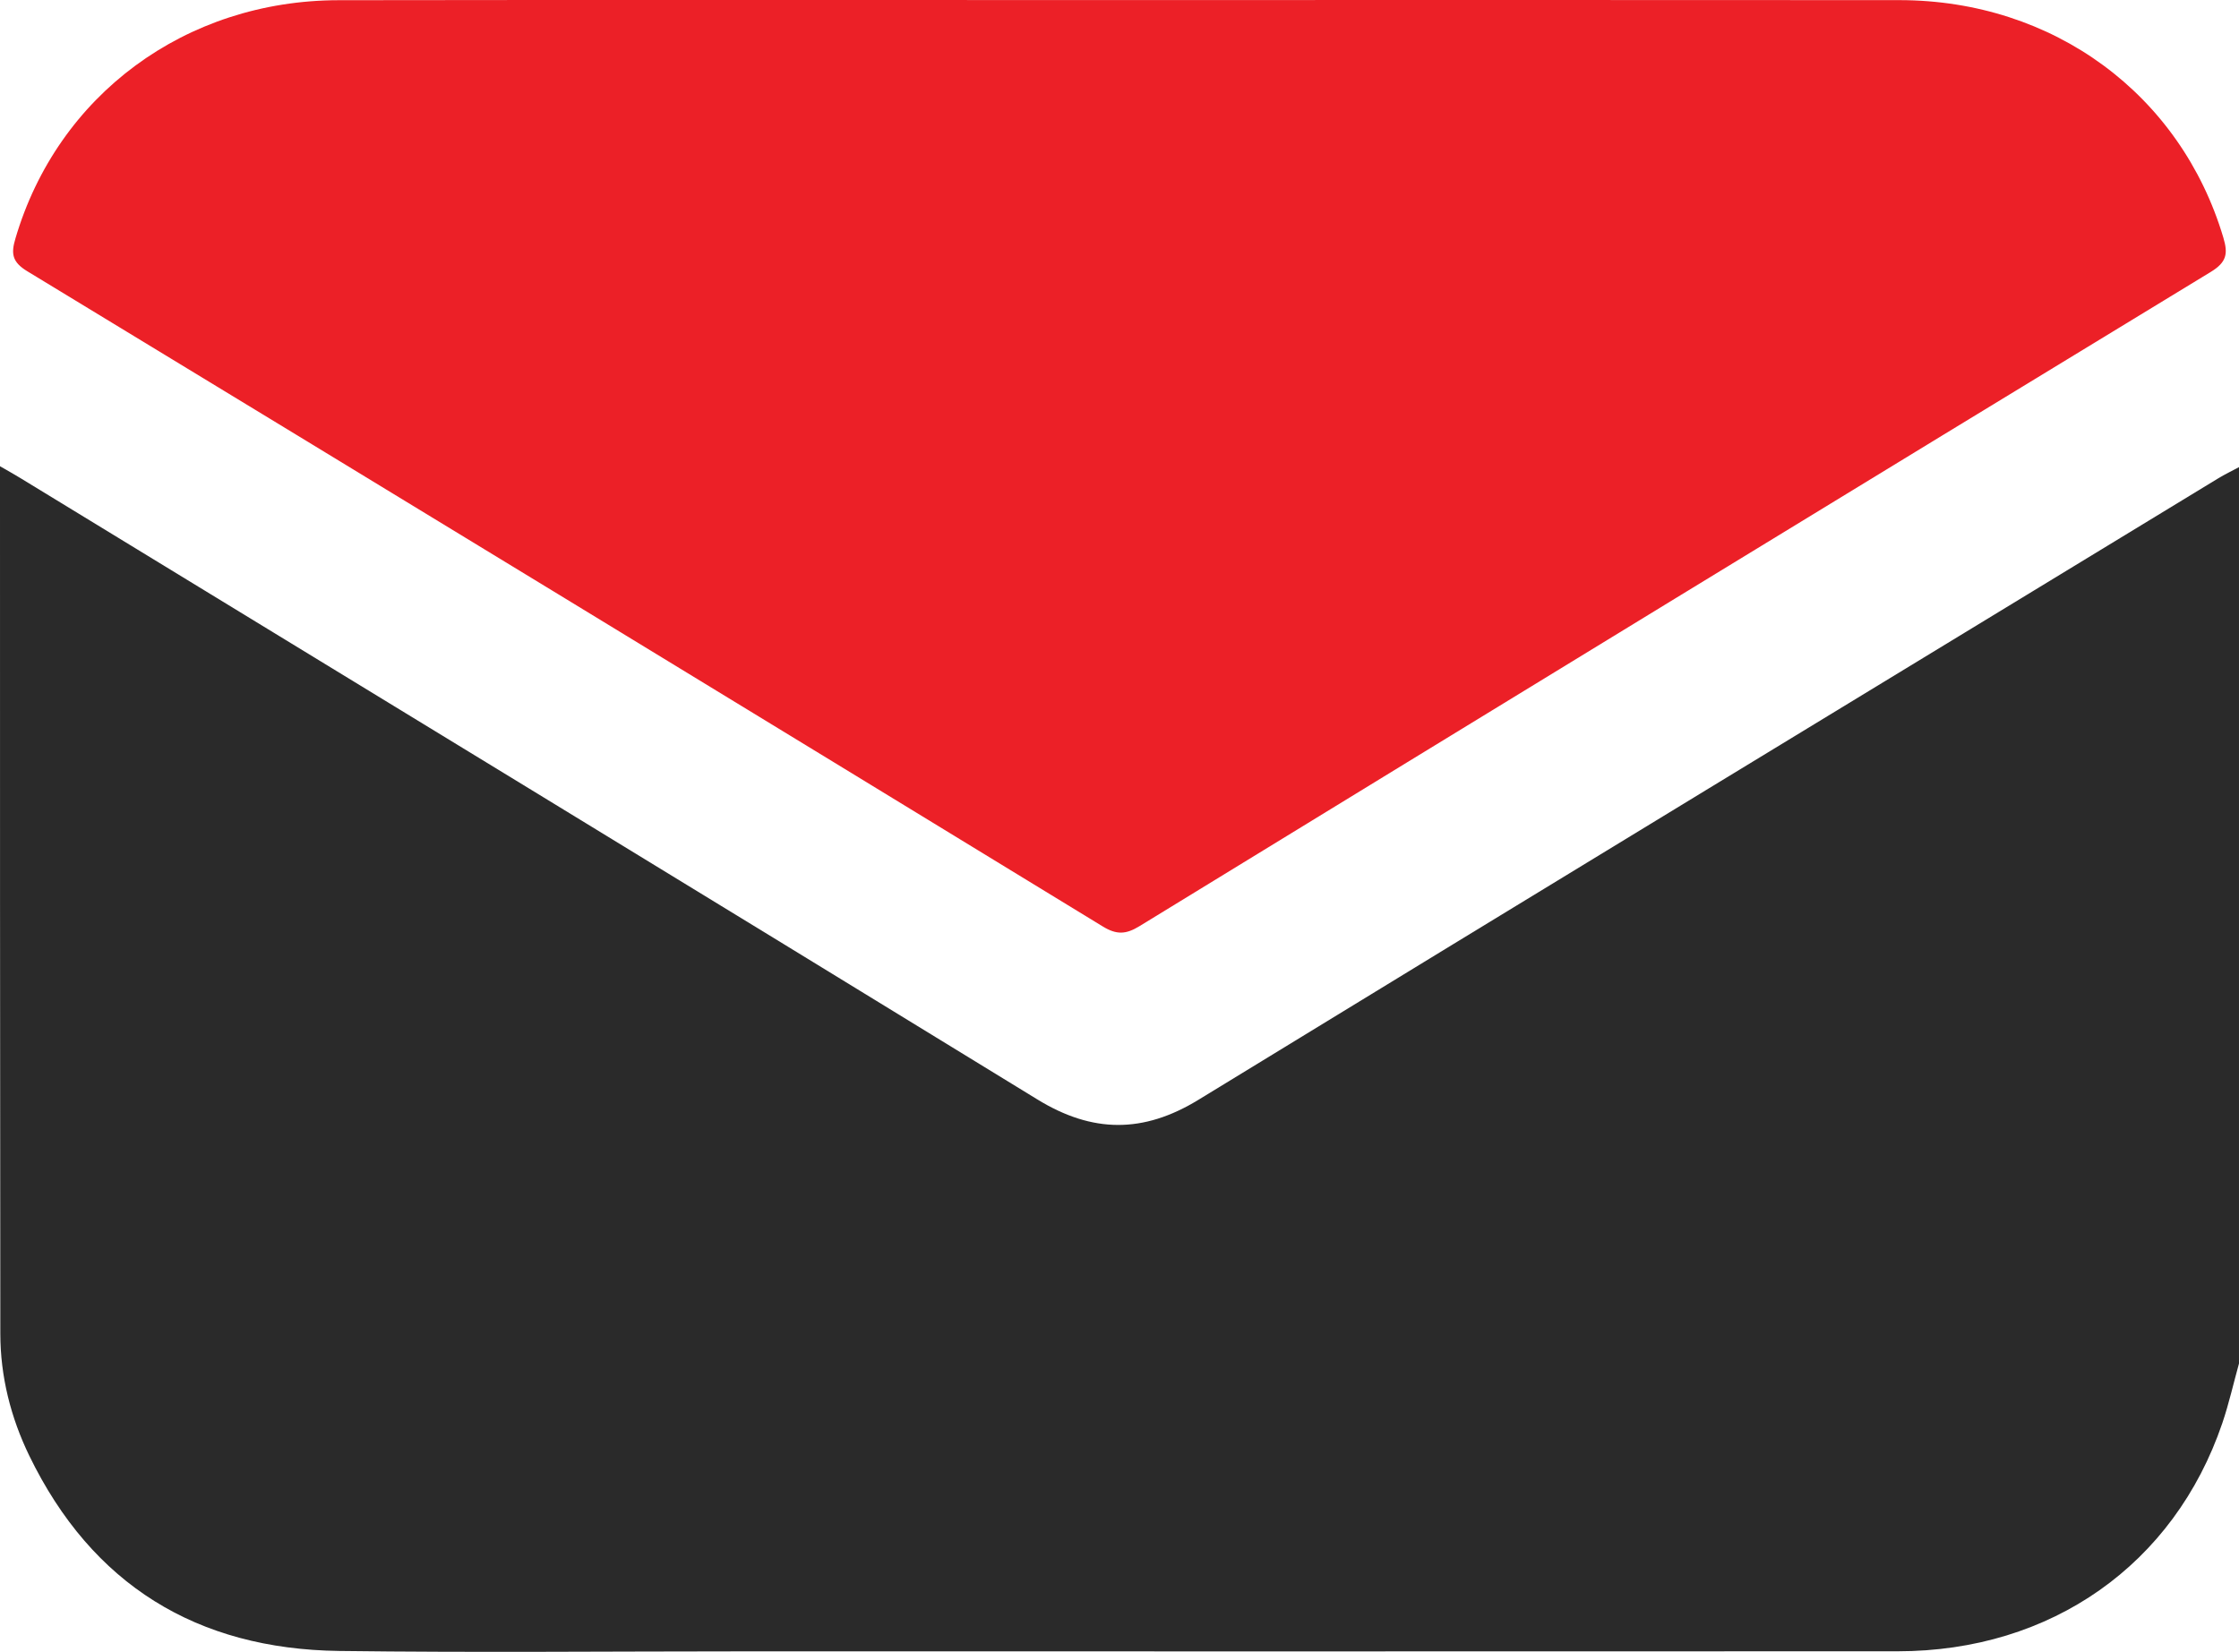
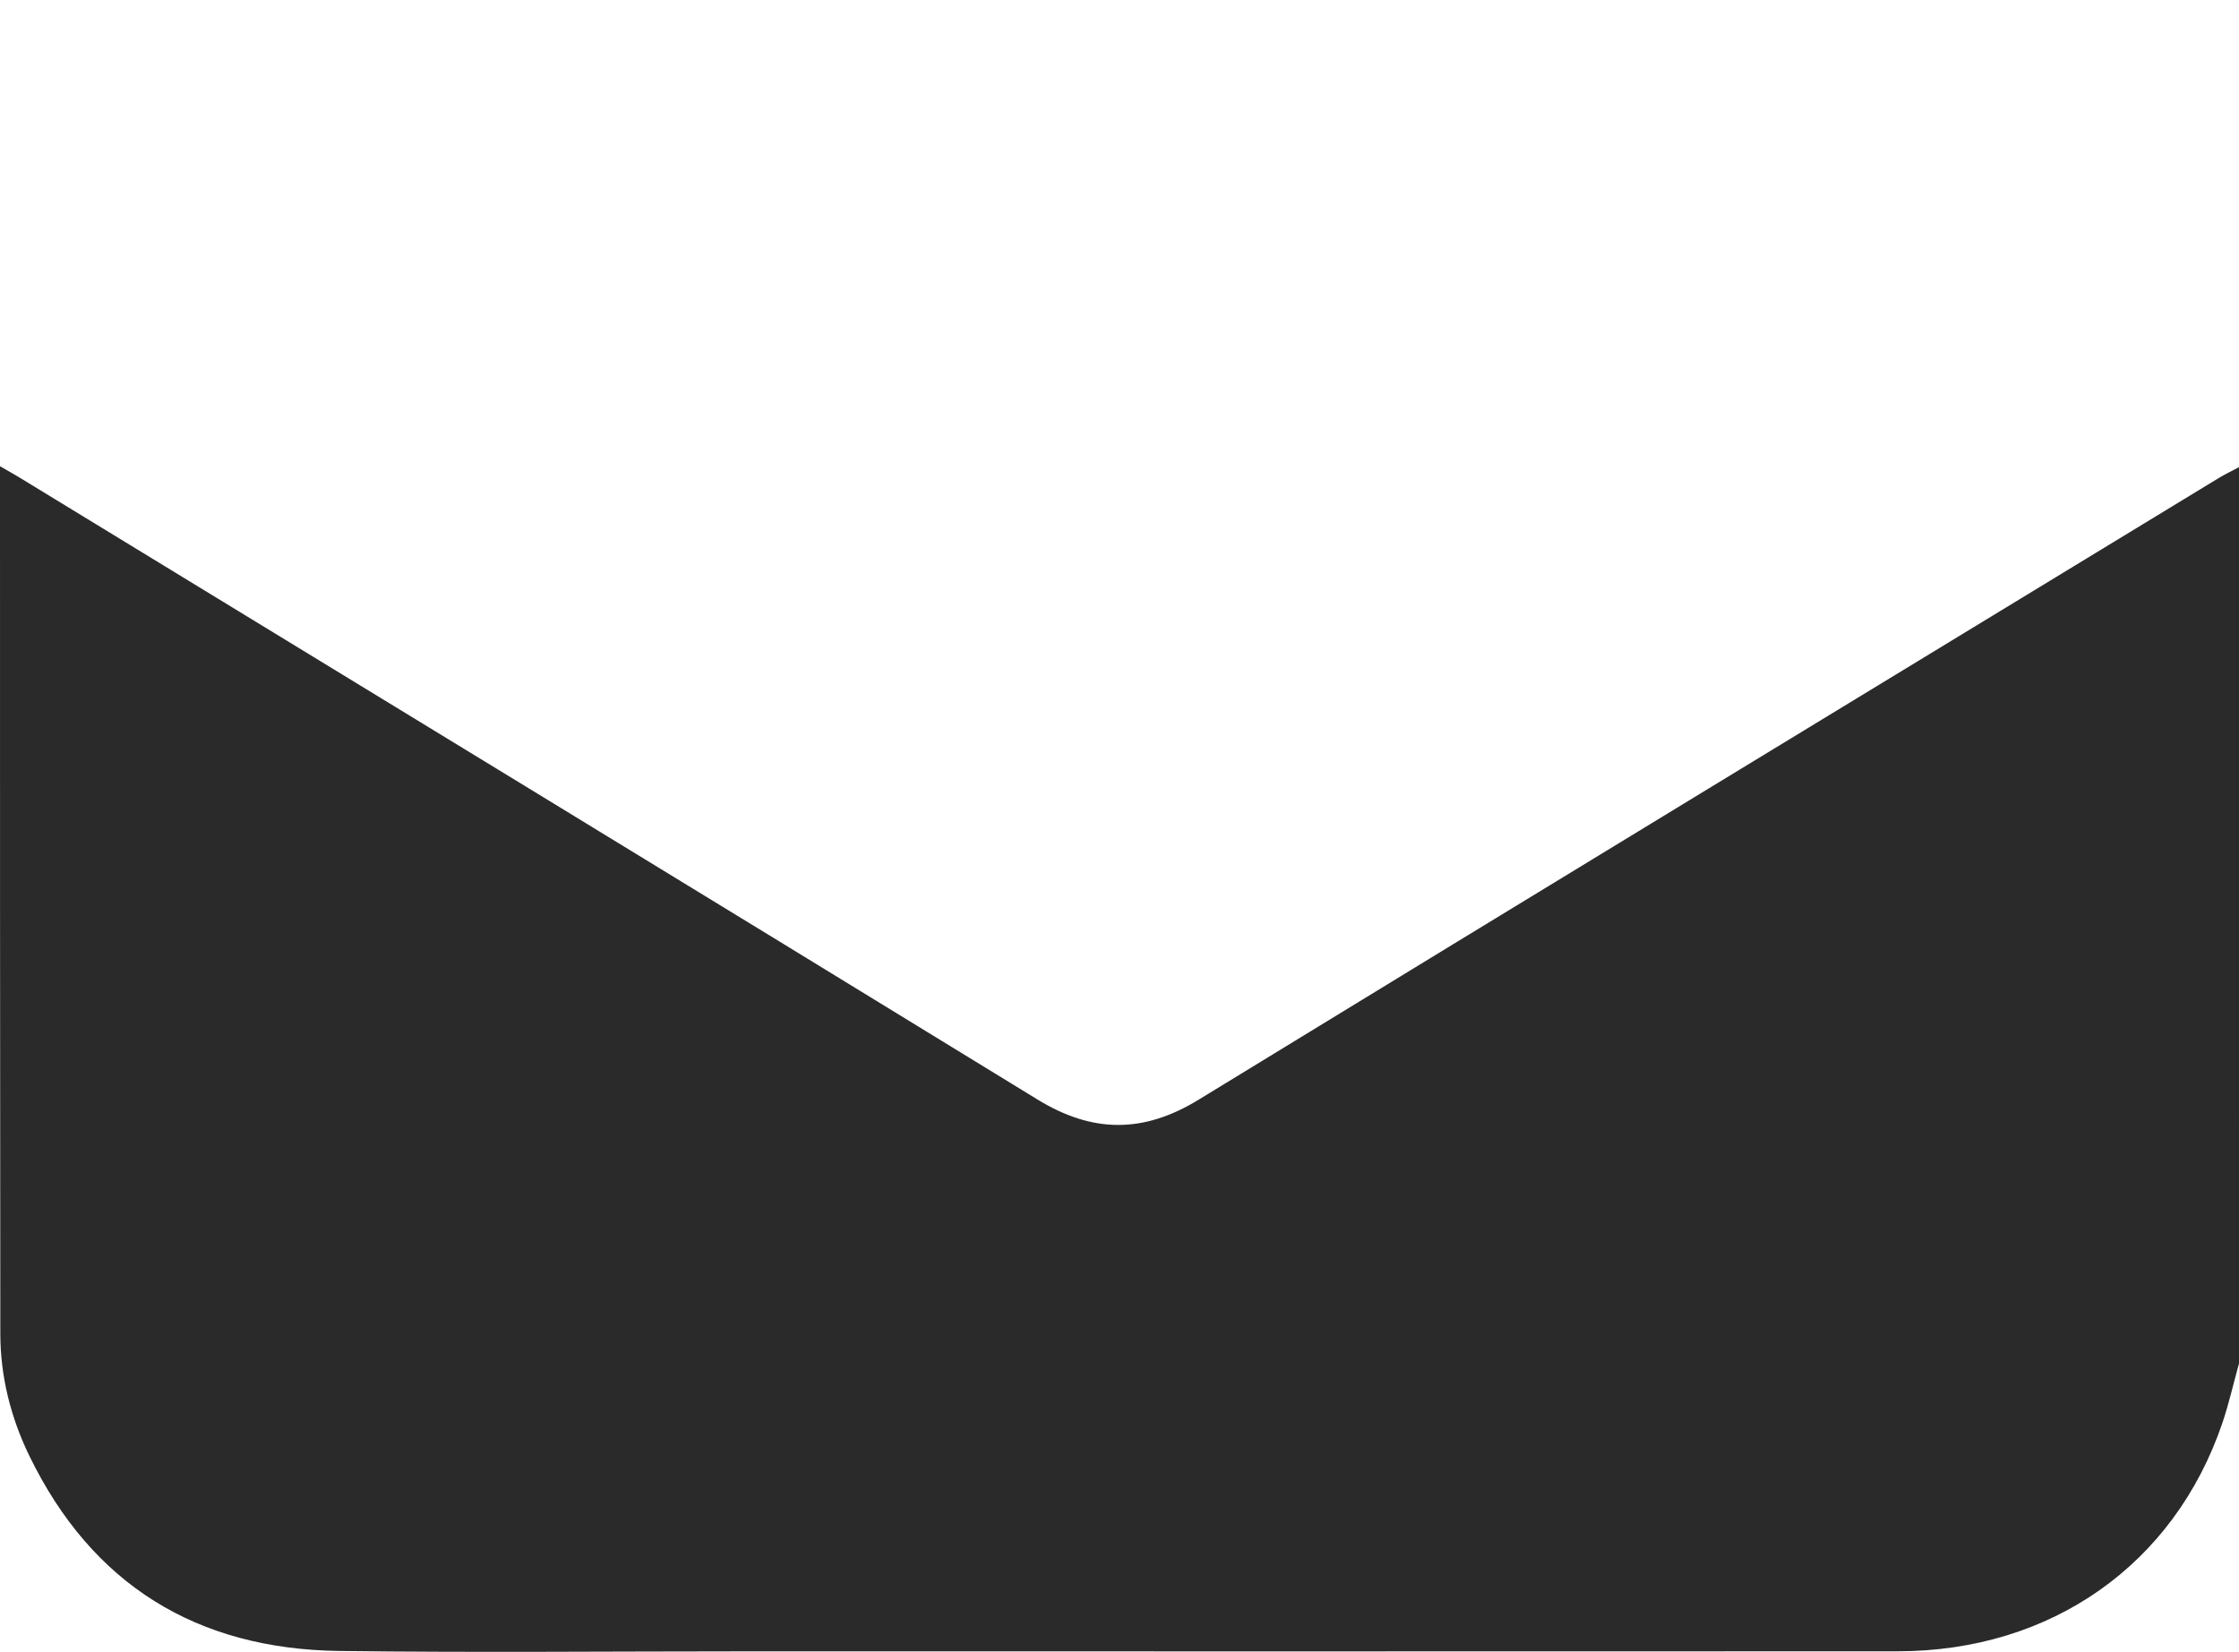
<svg xmlns="http://www.w3.org/2000/svg" id="Layer_2" data-name="Layer 2" viewBox="0 0 346.98 256.04">
  <defs>
    <style>
      .cls-1 {
        fill: #2a2a2a;
      }

      .cls-1, .cls-2 {
        stroke-width: 0px;
      }

      .cls-2 {
        fill: #ec2027;
      }
    </style>
  </defs>
  <g id="Layer_1-2" data-name="Layer 1">
    <g>
-       <path class="cls-1" d="M346.98,211.35c-.86,3.09-1.56,6.23-2.59,9.26-7.46,21.91-26.52,35.34-50.29,35.35-59.51.03-119.02.01-178.53.01-21,0-42.01.21-63.01-.06-22.05-.29-38.3-10.25-48.02-30.26C1.66,219.71.06,213.36.05,206.75,0,162.49,0,118.22,0,73.95c0-.41,0-.83,0-1.68,1.29.74,2.23,1.27,3.15,1.83,52.56,32.09,105.14,64.13,157.63,96.33,8.52,5.23,16.41,5.27,24.94.05,52.62-32.2,105.33-64.24,158.02-96.32,1.05-.64,2.16-1.17,3.24-1.75v138.93Z" />
-       <path class="cls-2" d="M173.77.01c40.2,0,80.4-.03,120.6.01,23.86.03,43.58,14.61,50.19,36.83.73,2.46.53,3.79-1.97,5.31-55.39,33.71-110.71,67.53-166,101.4-2.09,1.28-3.53,1.37-5.69.05C115.39,109.69,59.83,75.82,4.22,42.04c-2.37-1.44-2.52-2.75-1.83-5.07C8.92,14.76,28.69.06,52.5.03c40.42-.06,80.85-.02,121.27-.02Z" />
+       <path class="cls-1" d="M346.98,211.35c-.86,3.09-1.56,6.23-2.59,9.26-7.46,21.91-26.52,35.34-50.29,35.35-59.51.03-119.02.01-178.53.01-21,0-42.01.21-63.01-.06-22.05-.29-38.3-10.25-48.02-30.26C1.66,219.71.06,213.36.05,206.75,0,162.49,0,118.22,0,73.95c0-.41,0-.83,0-1.68,1.29.74,2.23,1.27,3.15,1.83,52.56,32.09,105.14,64.13,157.63,96.33,8.52,5.23,16.41,5.27,24.94.05,52.62-32.2,105.33-64.24,158.02-96.32,1.05-.64,2.16-1.17,3.24-1.75Z" />
    </g>
  </g>
</svg>